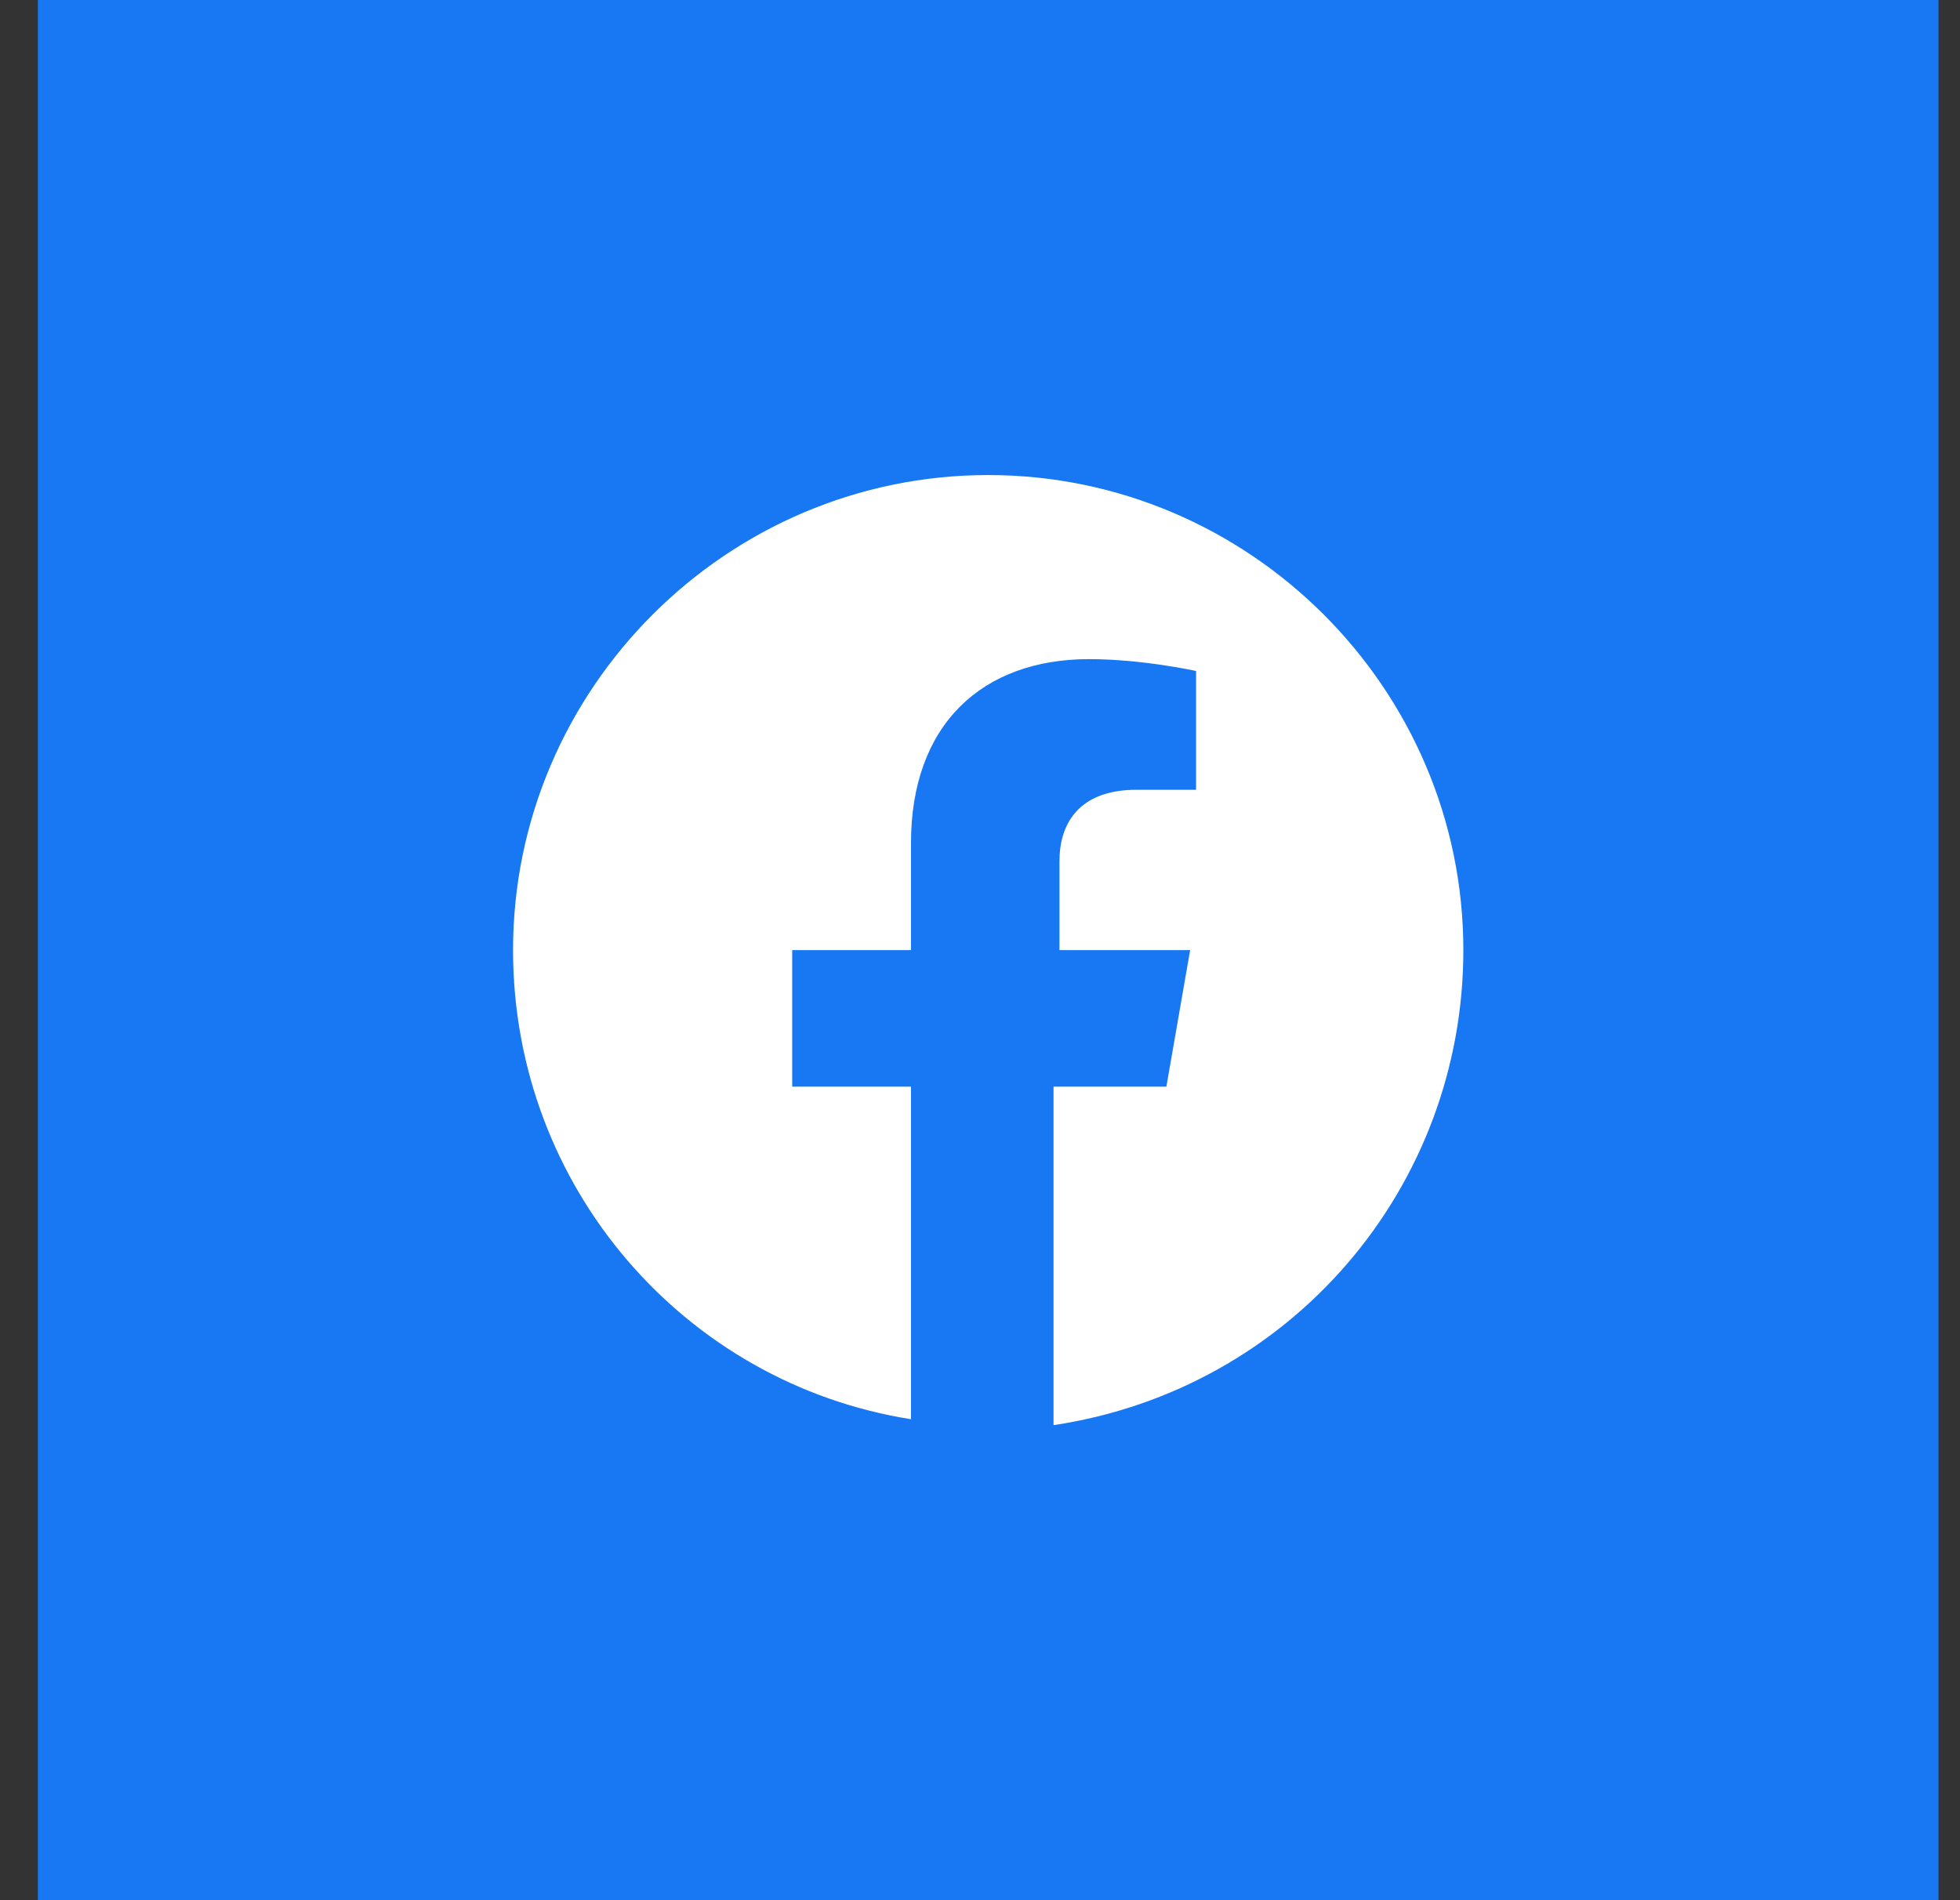
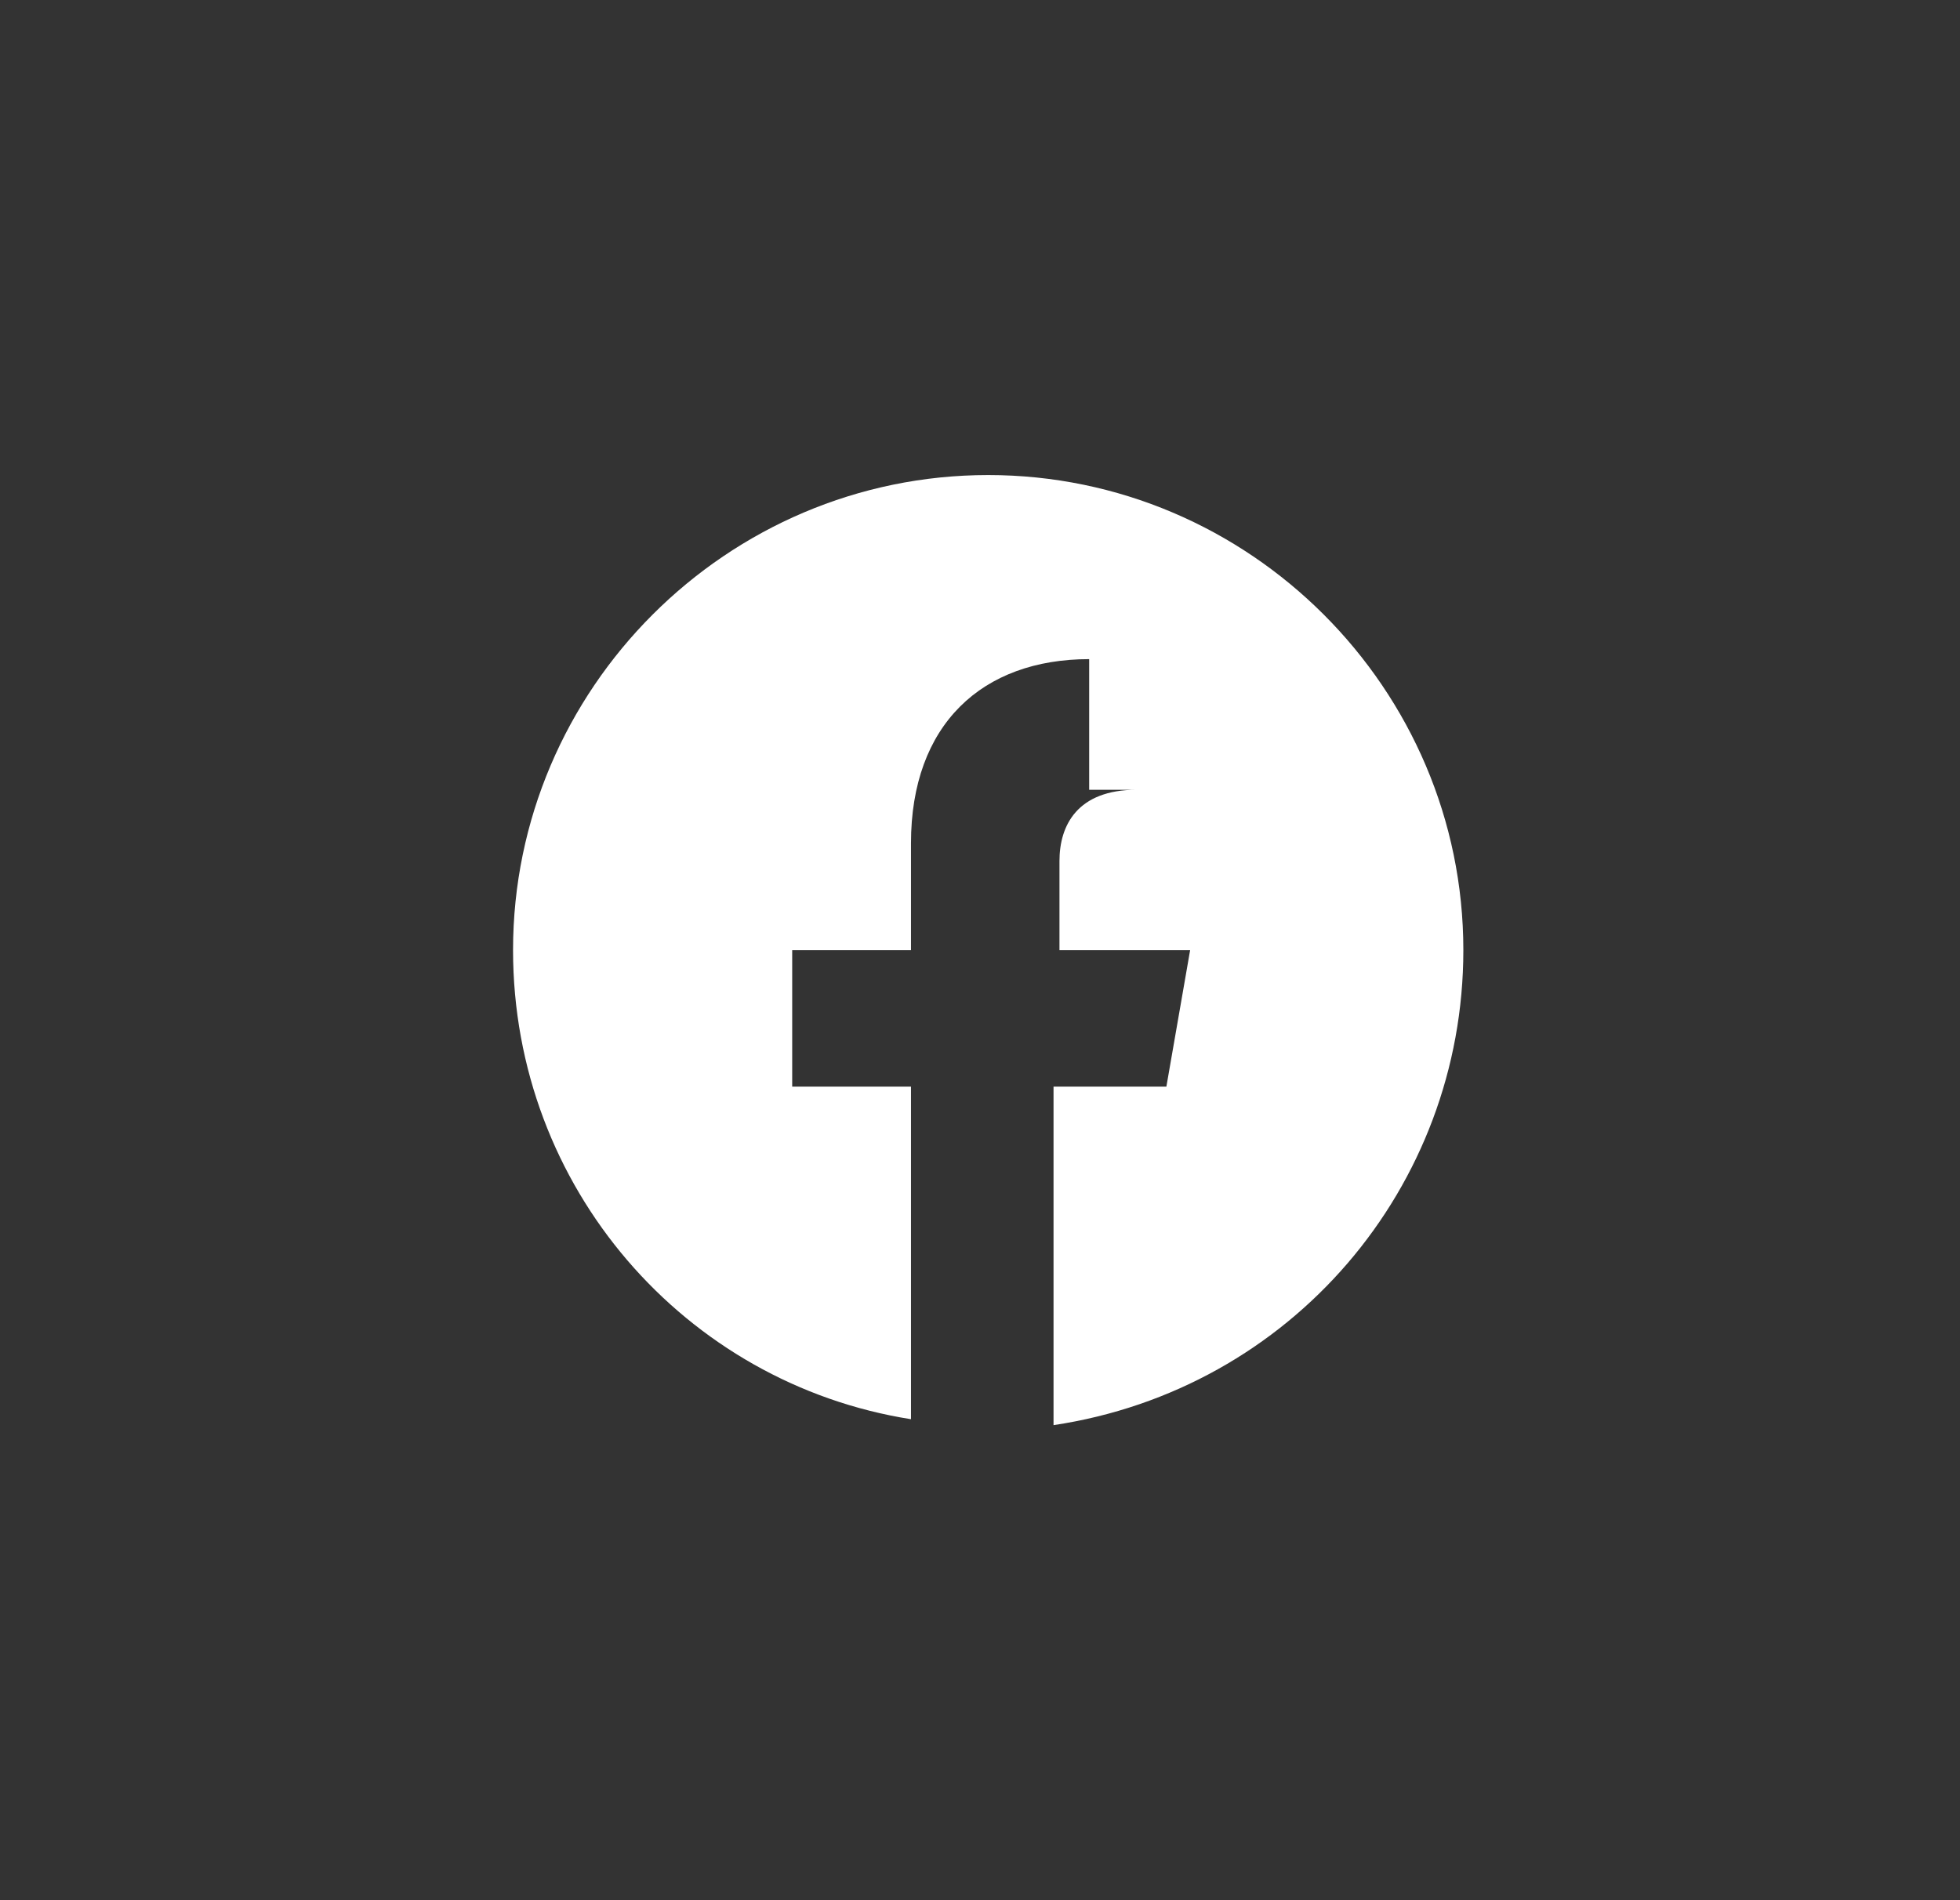
<svg xmlns="http://www.w3.org/2000/svg" width="33" height="32" viewBox="0 0 33 32" fill="none">
  <rect x="0" y="0" width="33" height="32" fill="#333333" stroke="none" />
-   <path d="M32.638 0H0.638V32H32.638V0Z" fill="#1877F2" />
-   <path d="M24.638 16C24.638 11.6 21.038 8 16.638 8C12.238 8 8.638 11.6 8.638 16C8.638 20 11.538 23.3 15.338 23.9V18.3H13.338V16H15.338V14.2C15.338 12.2 16.538 11.1 18.338 11.1C19.238 11.1 20.138 11.3 20.138 11.3V13.3H19.138C18.138 13.3 17.838 13.9 17.838 14.5V16H20.038L19.638 18.3H17.738V24C21.738 23.4 24.638 20 24.638 16Z" fill="white" />
+   <path d="M24.638 16C24.638 11.6 21.038 8 16.638 8C12.238 8 8.638 11.6 8.638 16C8.638 20 11.538 23.3 15.338 23.9V18.3H13.338V16H15.338V14.2C15.338 12.2 16.538 11.1 18.338 11.1V13.3H19.138C18.138 13.3 17.838 13.9 17.838 14.5V16H20.038L19.638 18.3H17.738V24C21.738 23.4 24.638 20 24.638 16Z" fill="white" />
</svg>